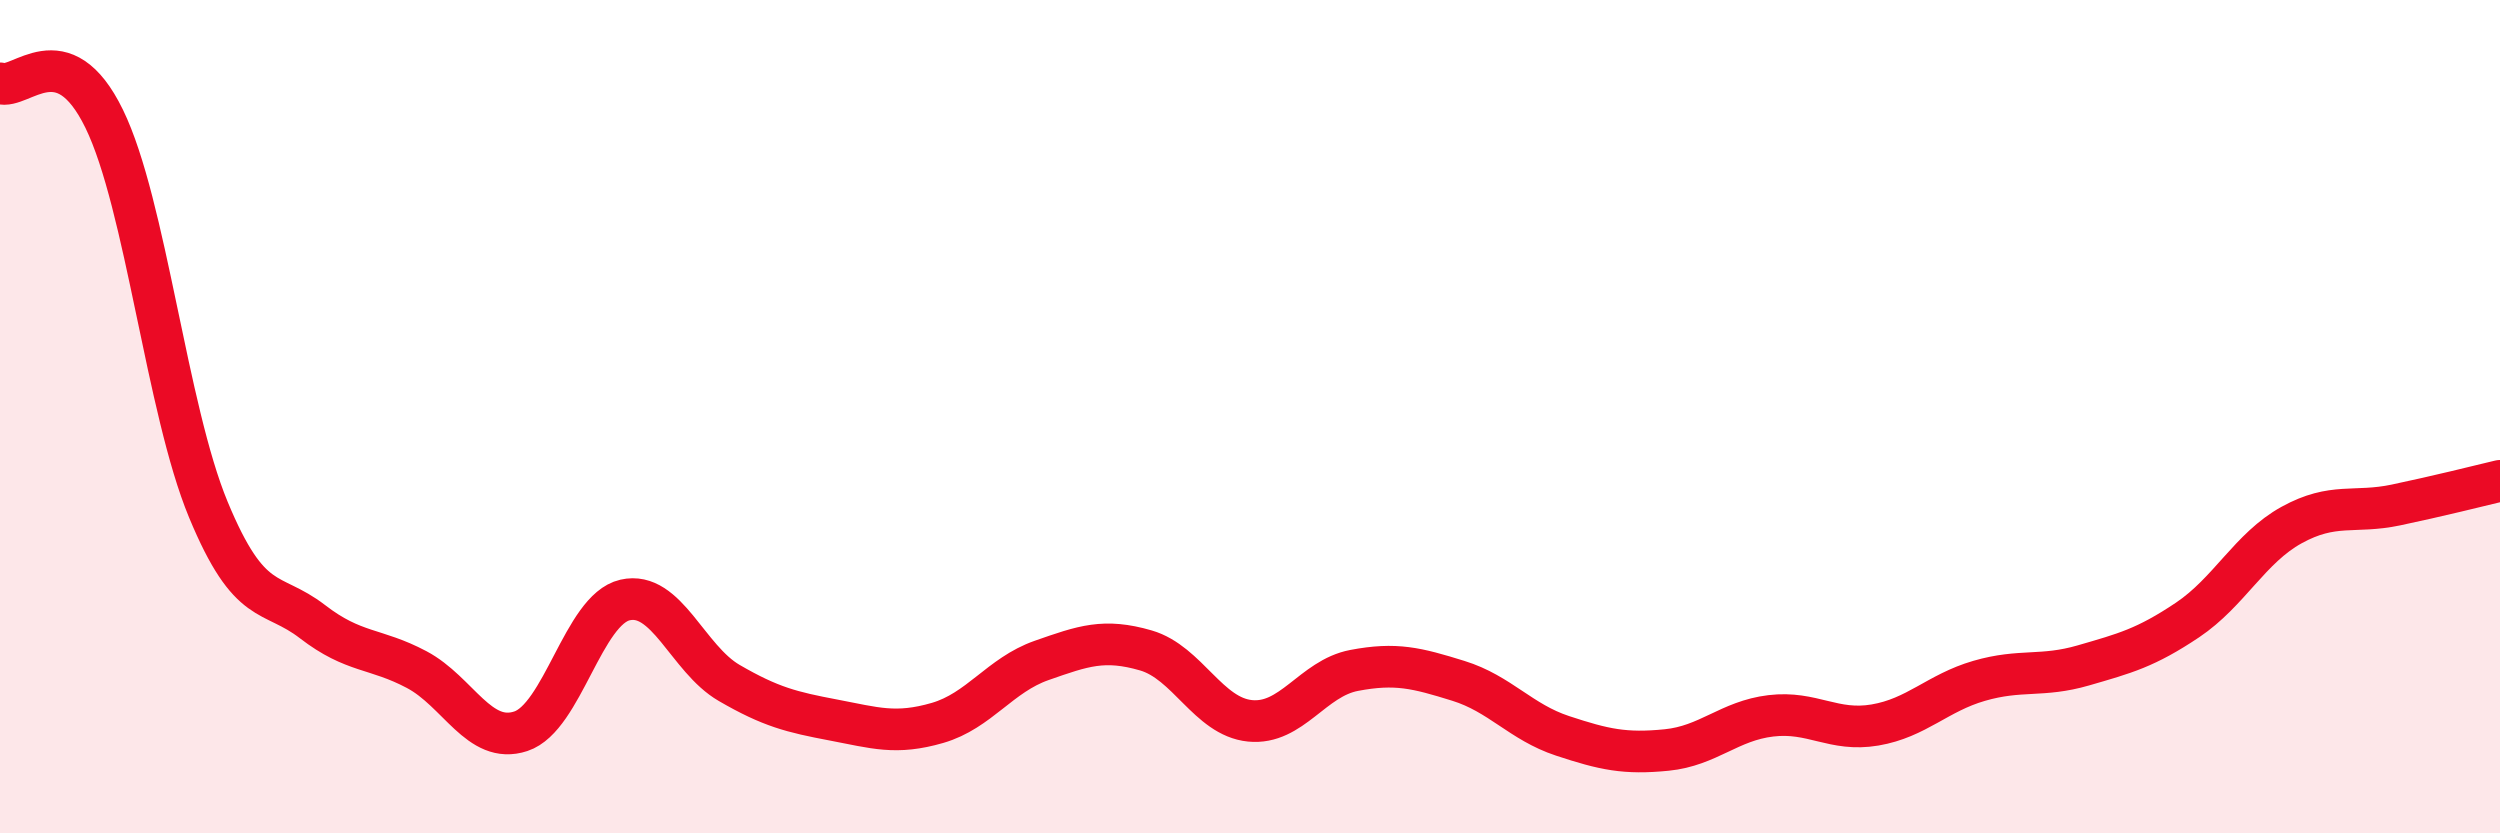
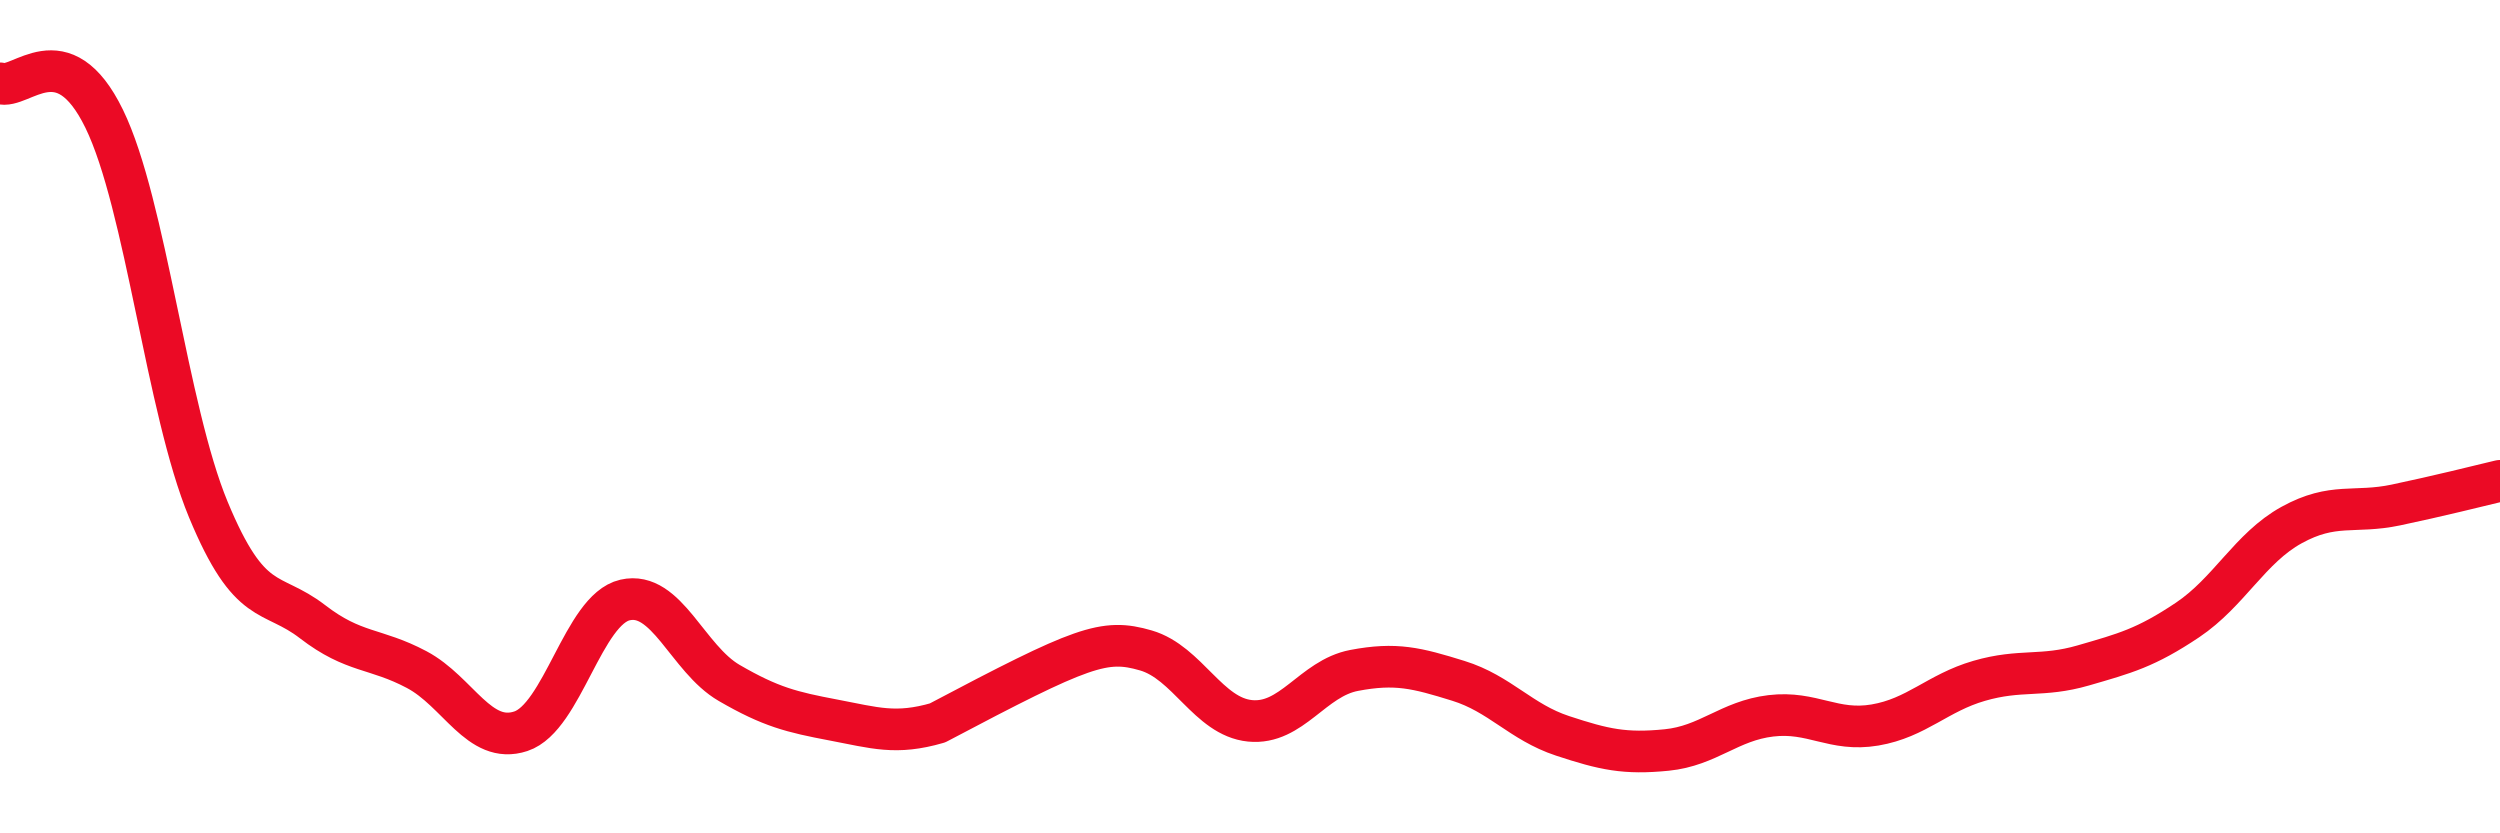
<svg xmlns="http://www.w3.org/2000/svg" width="60" height="20" viewBox="0 0 60 20">
-   <path d="M 0,2 C 0.5,2.17 1.5,0.8 2.5,2.85 C 3.5,4.9 4,9.82 5,12.23 C 6,14.64 6.5,14.15 7.5,14.92 C 8.5,15.69 9,15.54 10,16.07 C 11,16.6 11.5,17.88 12.5,17.55 C 13.5,17.22 14,14.63 15,14.4 C 16,14.17 16.5,15.81 17.5,16.39 C 18.5,16.97 19,17.09 20,17.28 C 21,17.47 21.5,17.64 22.5,17.35 C 23.5,17.06 24,16.2 25,15.85 C 26,15.5 26.5,15.32 27.5,15.61 C 28.5,15.9 29,17.2 30,17.3 C 31,17.4 31.5,16.28 32.5,16.09 C 33.5,15.9 34,16.03 35,16.34 C 36,16.65 36.5,17.33 37.5,17.66 C 38.5,17.99 39,18.1 40,18 C 41,17.9 41.5,17.3 42.5,17.18 C 43.5,17.06 44,17.57 45,17.4 C 46,17.23 46.5,16.63 47.5,16.34 C 48.5,16.05 49,16.26 50,15.97 C 51,15.68 51.5,15.55 52.5,14.88 C 53.5,14.21 54,13.15 55,12.6 C 56,12.05 56.5,12.33 57.5,12.12 C 58.5,11.91 59.5,11.66 60,11.54L60 20L0 20Z" fill="#EB0A25" opacity="0.1" stroke-linecap="round" stroke-linejoin="round" />
-   <path d="M 0,2 C 0.5,2.17 1.5,0.8 2.5,2.85 C 3.5,4.9 4,9.82 5,12.23 C 6,14.64 6.5,14.15 7.5,14.92 C 8.5,15.69 9,15.54 10,16.07 C 11,16.6 11.5,17.88 12.5,17.55 C 13.5,17.22 14,14.63 15,14.4 C 16,14.17 16.5,15.81 17.5,16.39 C 18.5,16.97 19,17.09 20,17.28 C 21,17.47 21.5,17.64 22.5,17.35 C 23.5,17.06 24,16.2 25,15.85 C 26,15.5 26.5,15.32 27.5,15.61 C 28.5,15.9 29,17.2 30,17.3 C 31,17.4 31.5,16.28 32.5,16.09 C 33.5,15.9 34,16.03 35,16.34 C 36,16.65 36.5,17.33 37.5,17.66 C 38.5,17.99 39,18.1 40,18 C 41,17.9 41.5,17.3 42.5,17.18 C 43.5,17.06 44,17.57 45,17.4 C 46,17.23 46.5,16.63 47.5,16.34 C 48.5,16.05 49,16.26 50,15.97 C 51,15.68 51.5,15.55 52.5,14.88 C 53.5,14.21 54,13.15 55,12.6 C 56,12.05 56.5,12.33 57.5,12.12 C 58.5,11.91 59.5,11.66 60,11.54" stroke="#EB0A25" stroke-width="1" fill="none" stroke-linecap="round" stroke-linejoin="round" />
+   <path d="M 0,2 C 0.5,2.17 1.5,0.8 2.5,2.85 C 3.5,4.9 4,9.82 5,12.23 C 6,14.64 6.5,14.15 7.5,14.92 C 8.5,15.69 9,15.54 10,16.07 C 11,16.6 11.5,17.88 12.5,17.55 C 13.5,17.22 14,14.63 15,14.4 C 16,14.17 16.5,15.81 17.5,16.39 C 18.5,16.97 19,17.09 20,17.28 C 21,17.47 21.5,17.64 22.5,17.35 C 26,15.5 26.5,15.32 27.5,15.61 C 28.5,15.9 29,17.2 30,17.3 C 31,17.4 31.5,16.28 32.5,16.09 C 33.5,15.9 34,16.03 35,16.34 C 36,16.65 36.5,17.33 37.5,17.66 C 38.5,17.99 39,18.1 40,18 C 41,17.9 41.5,17.3 42.5,17.18 C 43.5,17.06 44,17.57 45,17.4 C 46,17.23 46.5,16.63 47.5,16.34 C 48.5,16.05 49,16.26 50,15.97 C 51,15.68 51.5,15.55 52.5,14.88 C 53.5,14.21 54,13.15 55,12.6 C 56,12.05 56.5,12.33 57.5,12.12 C 58.5,11.91 59.5,11.66 60,11.54" stroke="#EB0A25" stroke-width="1" fill="none" stroke-linecap="round" stroke-linejoin="round" />
</svg>